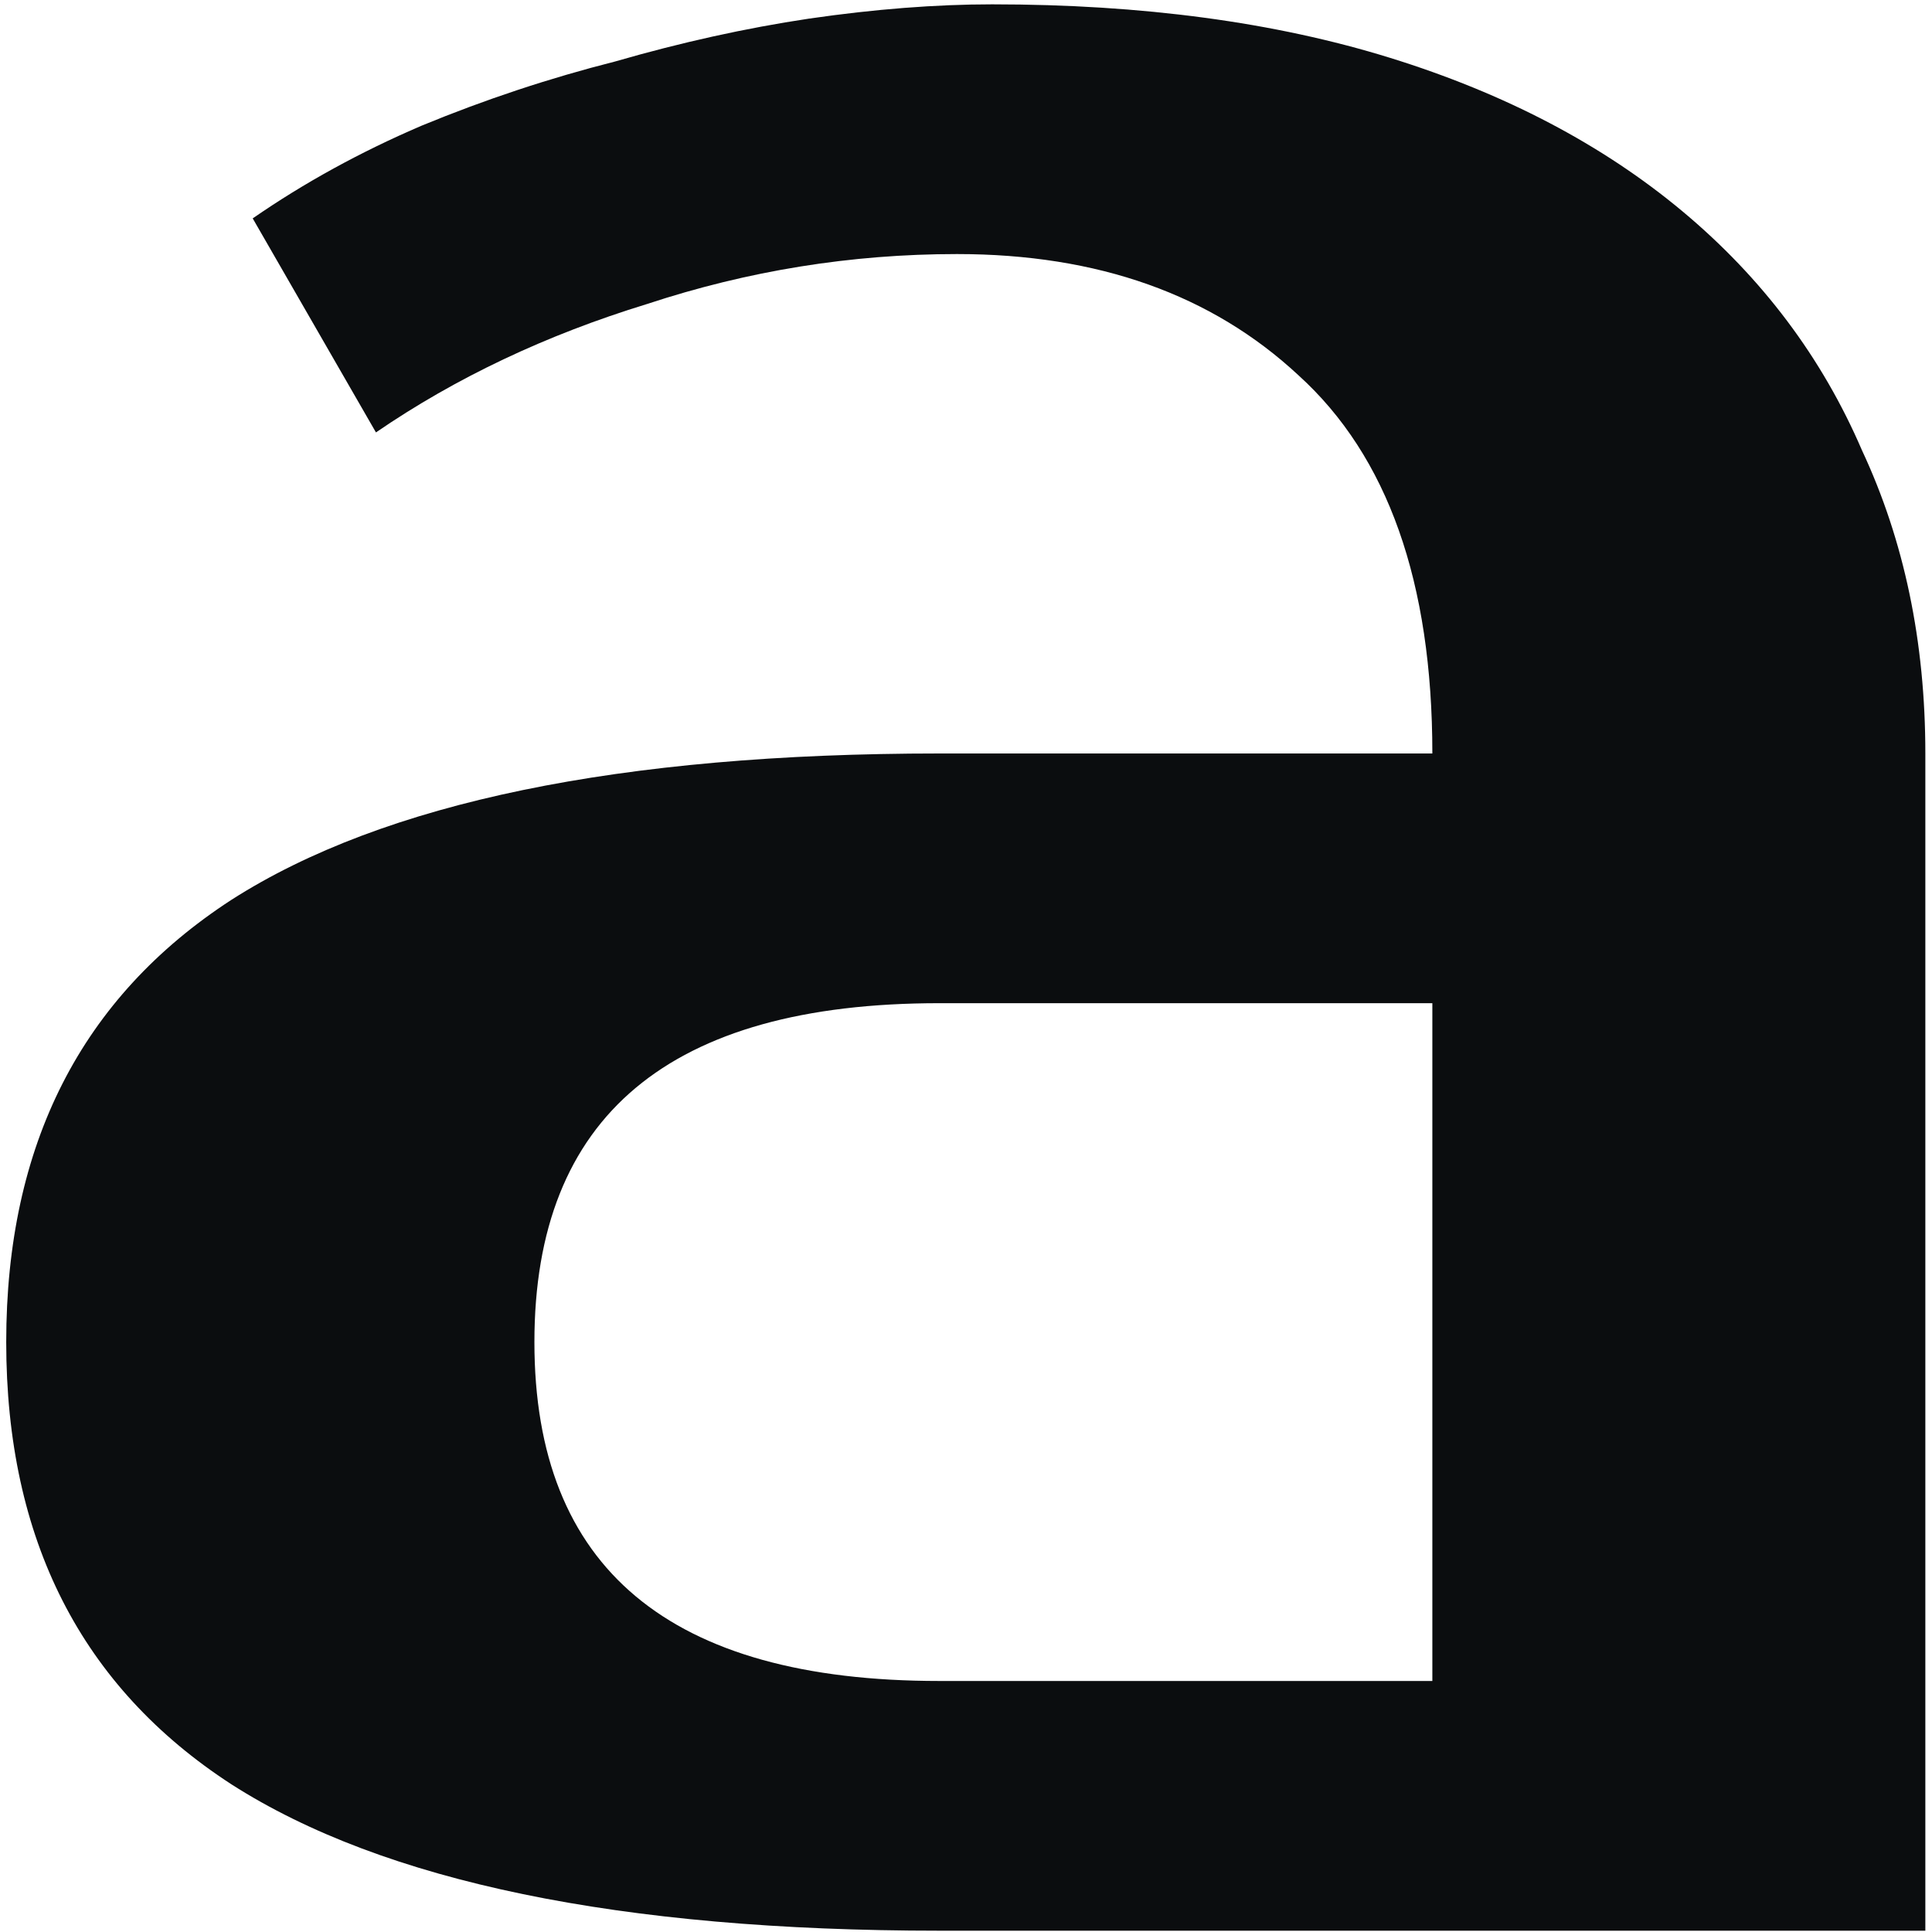
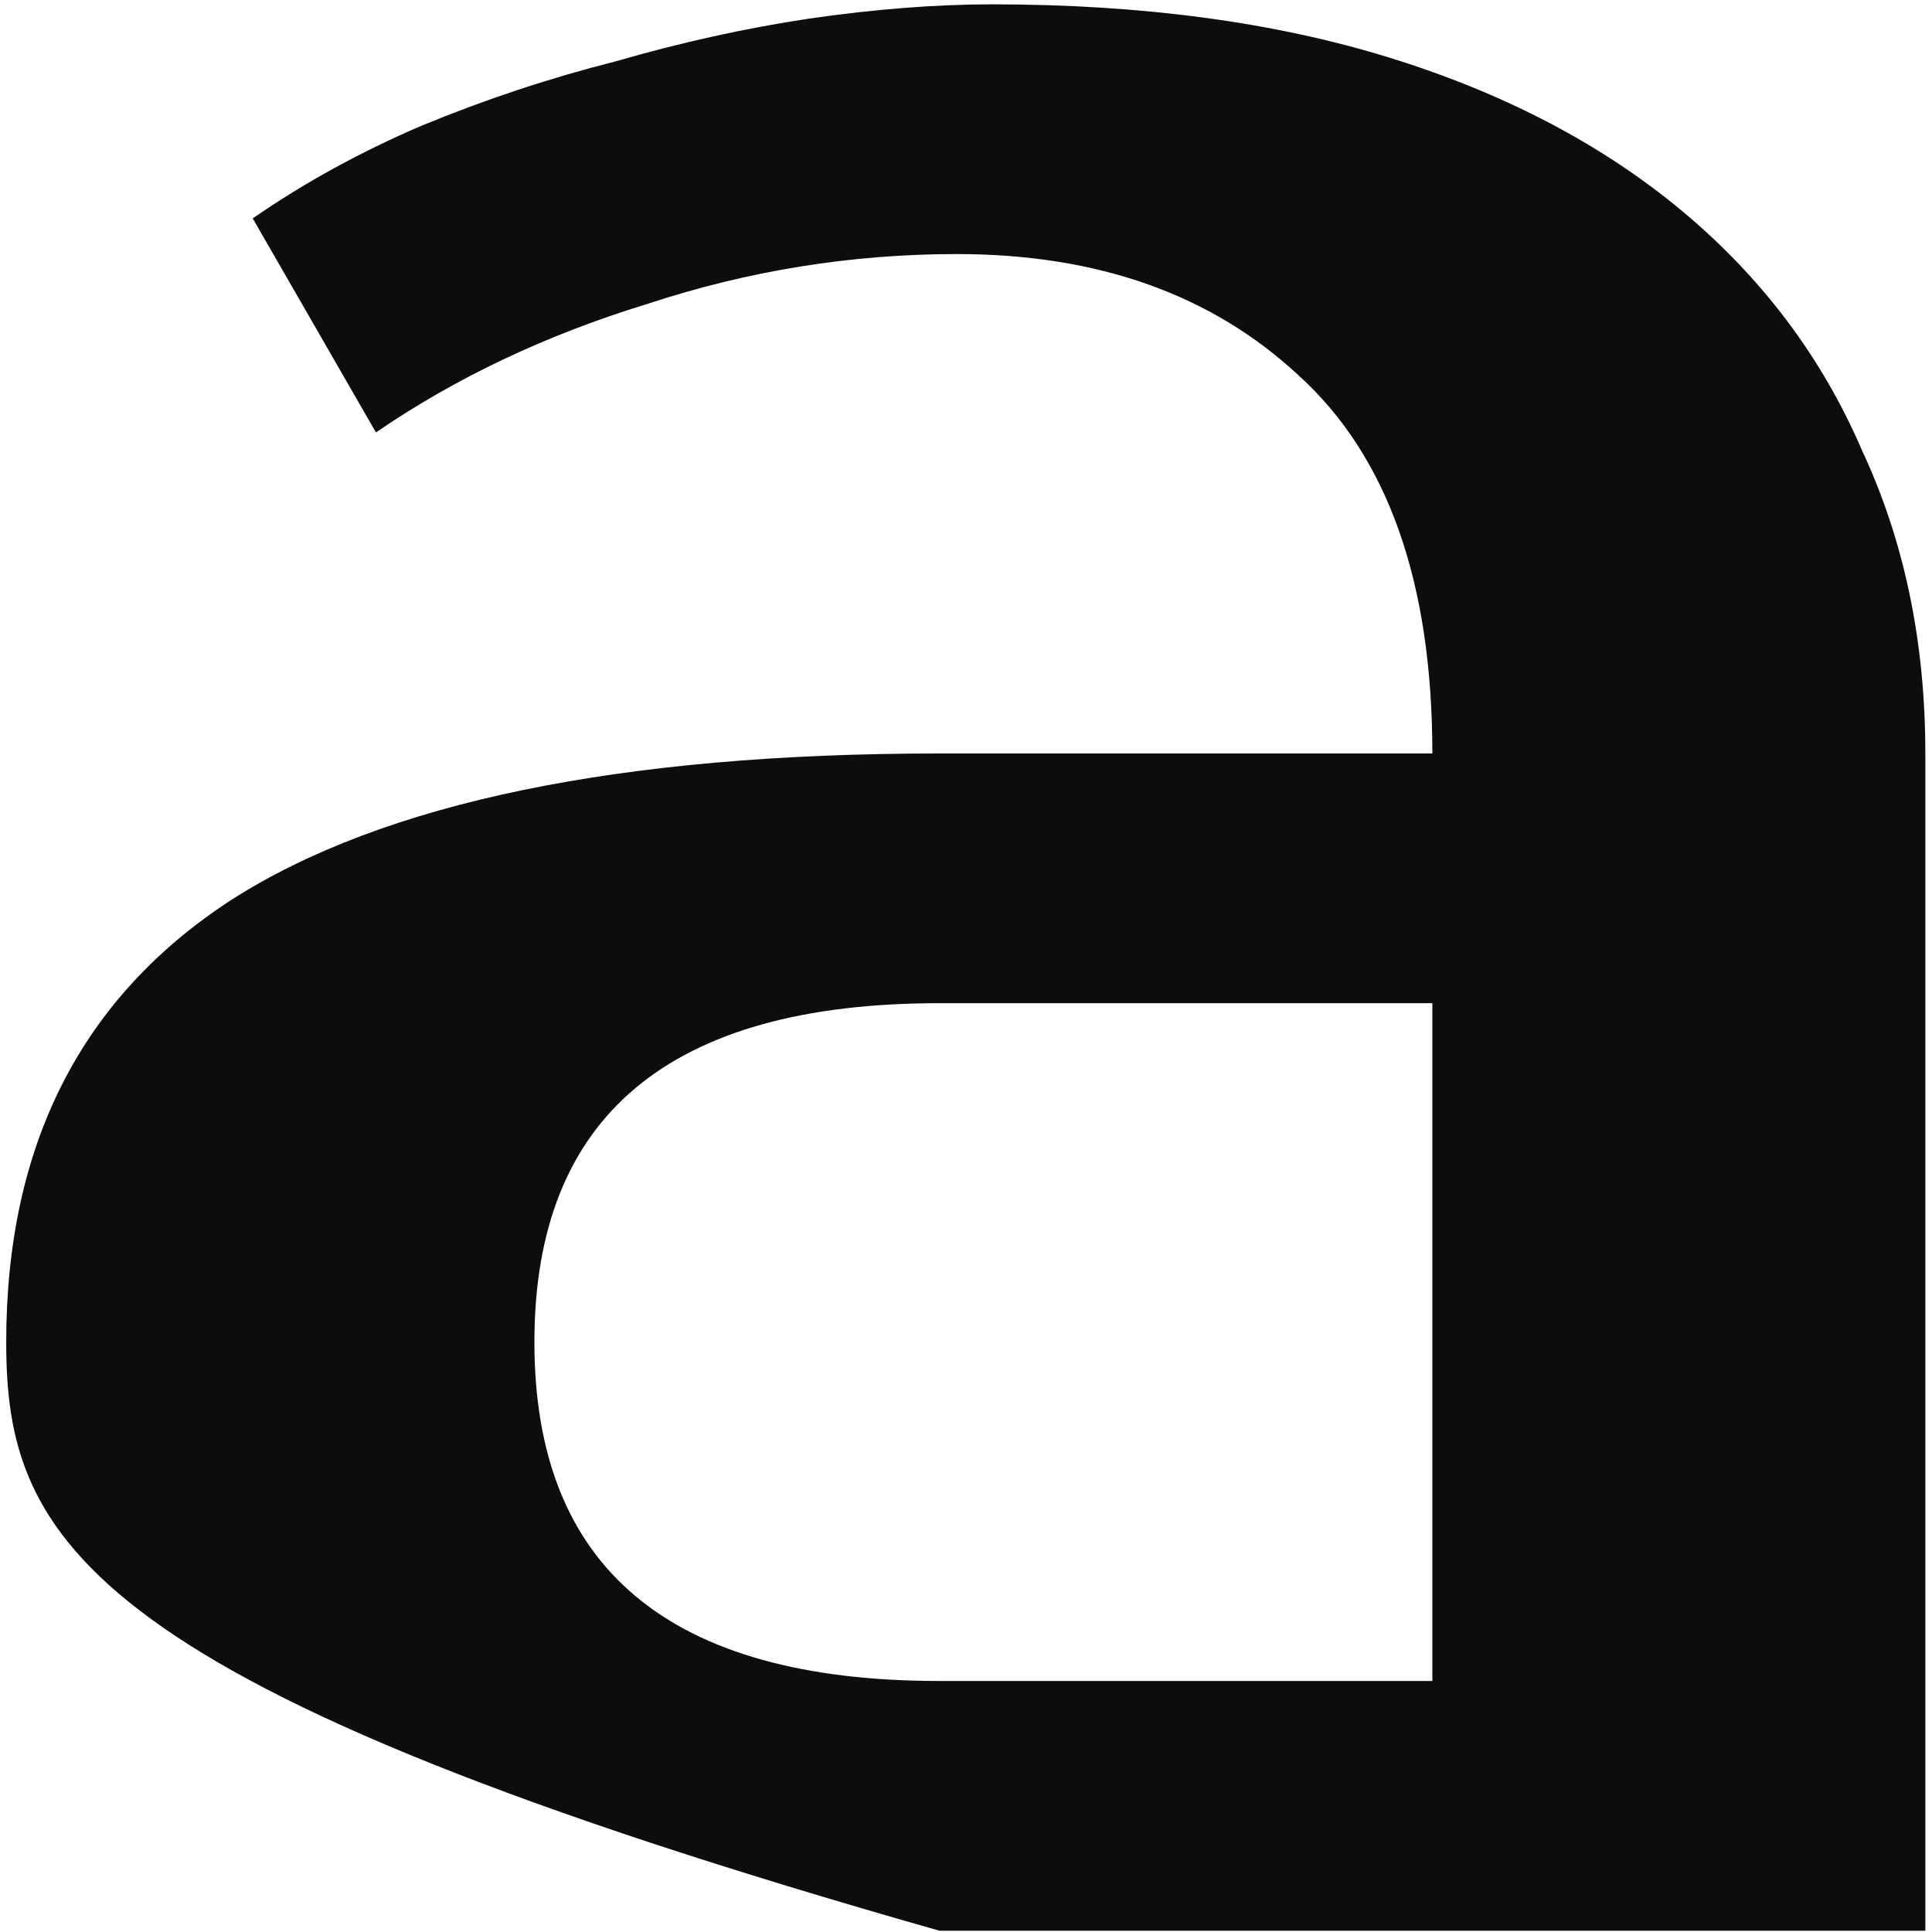
<svg xmlns="http://www.w3.org/2000/svg" width="110" height="110" viewBox="0 0 110 110" fill="none">
-   <path d="M30.427 76.413C30.427 89.277 38.112 95.708 53.483 95.708H81.552V57.117H53.483C38.112 57.117 30.427 63.549 30.427 76.413ZM81.552 42.9C81.552 33.151 79.012 25.974 73.933 21.37C68.988 16.767 62.505 14.465 54.486 14.465C48.471 14.465 42.59 15.412 36.843 17.308C31.095 19.069 25.949 21.506 21.405 24.62L14.388 12.434C17.328 10.402 20.536 8.642 24.012 7.153C27.62 5.664 31.296 4.445 35.038 3.497C38.781 2.414 42.456 1.601 46.065 1.06C49.807 0.518 53.283 0.247 56.491 0.247C65.045 0.247 72.597 1.263 79.146 3.294C85.696 5.325 91.243 8.236 95.787 12.027C100.331 15.819 103.74 20.355 106.012 25.636C108.418 30.781 109.621 36.536 109.621 42.9V109.926H53.483C35.306 109.926 21.873 107.15 13.185 101.598C4.631 96.047 0.354 87.652 0.354 76.413C0.354 65.174 4.631 56.779 13.185 51.227C21.873 45.676 35.306 42.9 53.483 42.9H81.552Z" fill="#0B0D0F" />
+   <path d="M30.427 76.413C30.427 89.277 38.112 95.708 53.483 95.708H81.552V57.117H53.483C38.112 57.117 30.427 63.549 30.427 76.413ZM81.552 42.9C81.552 33.151 79.012 25.974 73.933 21.37C68.988 16.767 62.505 14.465 54.486 14.465C48.471 14.465 42.59 15.412 36.843 17.308C31.095 19.069 25.949 21.506 21.405 24.62L14.388 12.434C17.328 10.402 20.536 8.642 24.012 7.153C27.62 5.664 31.296 4.445 35.038 3.497C38.781 2.414 42.456 1.601 46.065 1.06C49.807 0.518 53.283 0.247 56.491 0.247C65.045 0.247 72.597 1.263 79.146 3.294C85.696 5.325 91.243 8.236 95.787 12.027C100.331 15.819 103.74 20.355 106.012 25.636C108.418 30.781 109.621 36.536 109.621 42.9V109.926H53.483C4.631 96.047 0.354 87.652 0.354 76.413C0.354 65.174 4.631 56.779 13.185 51.227C21.873 45.676 35.306 42.9 53.483 42.9H81.552Z" fill="#0B0D0F" />
</svg>